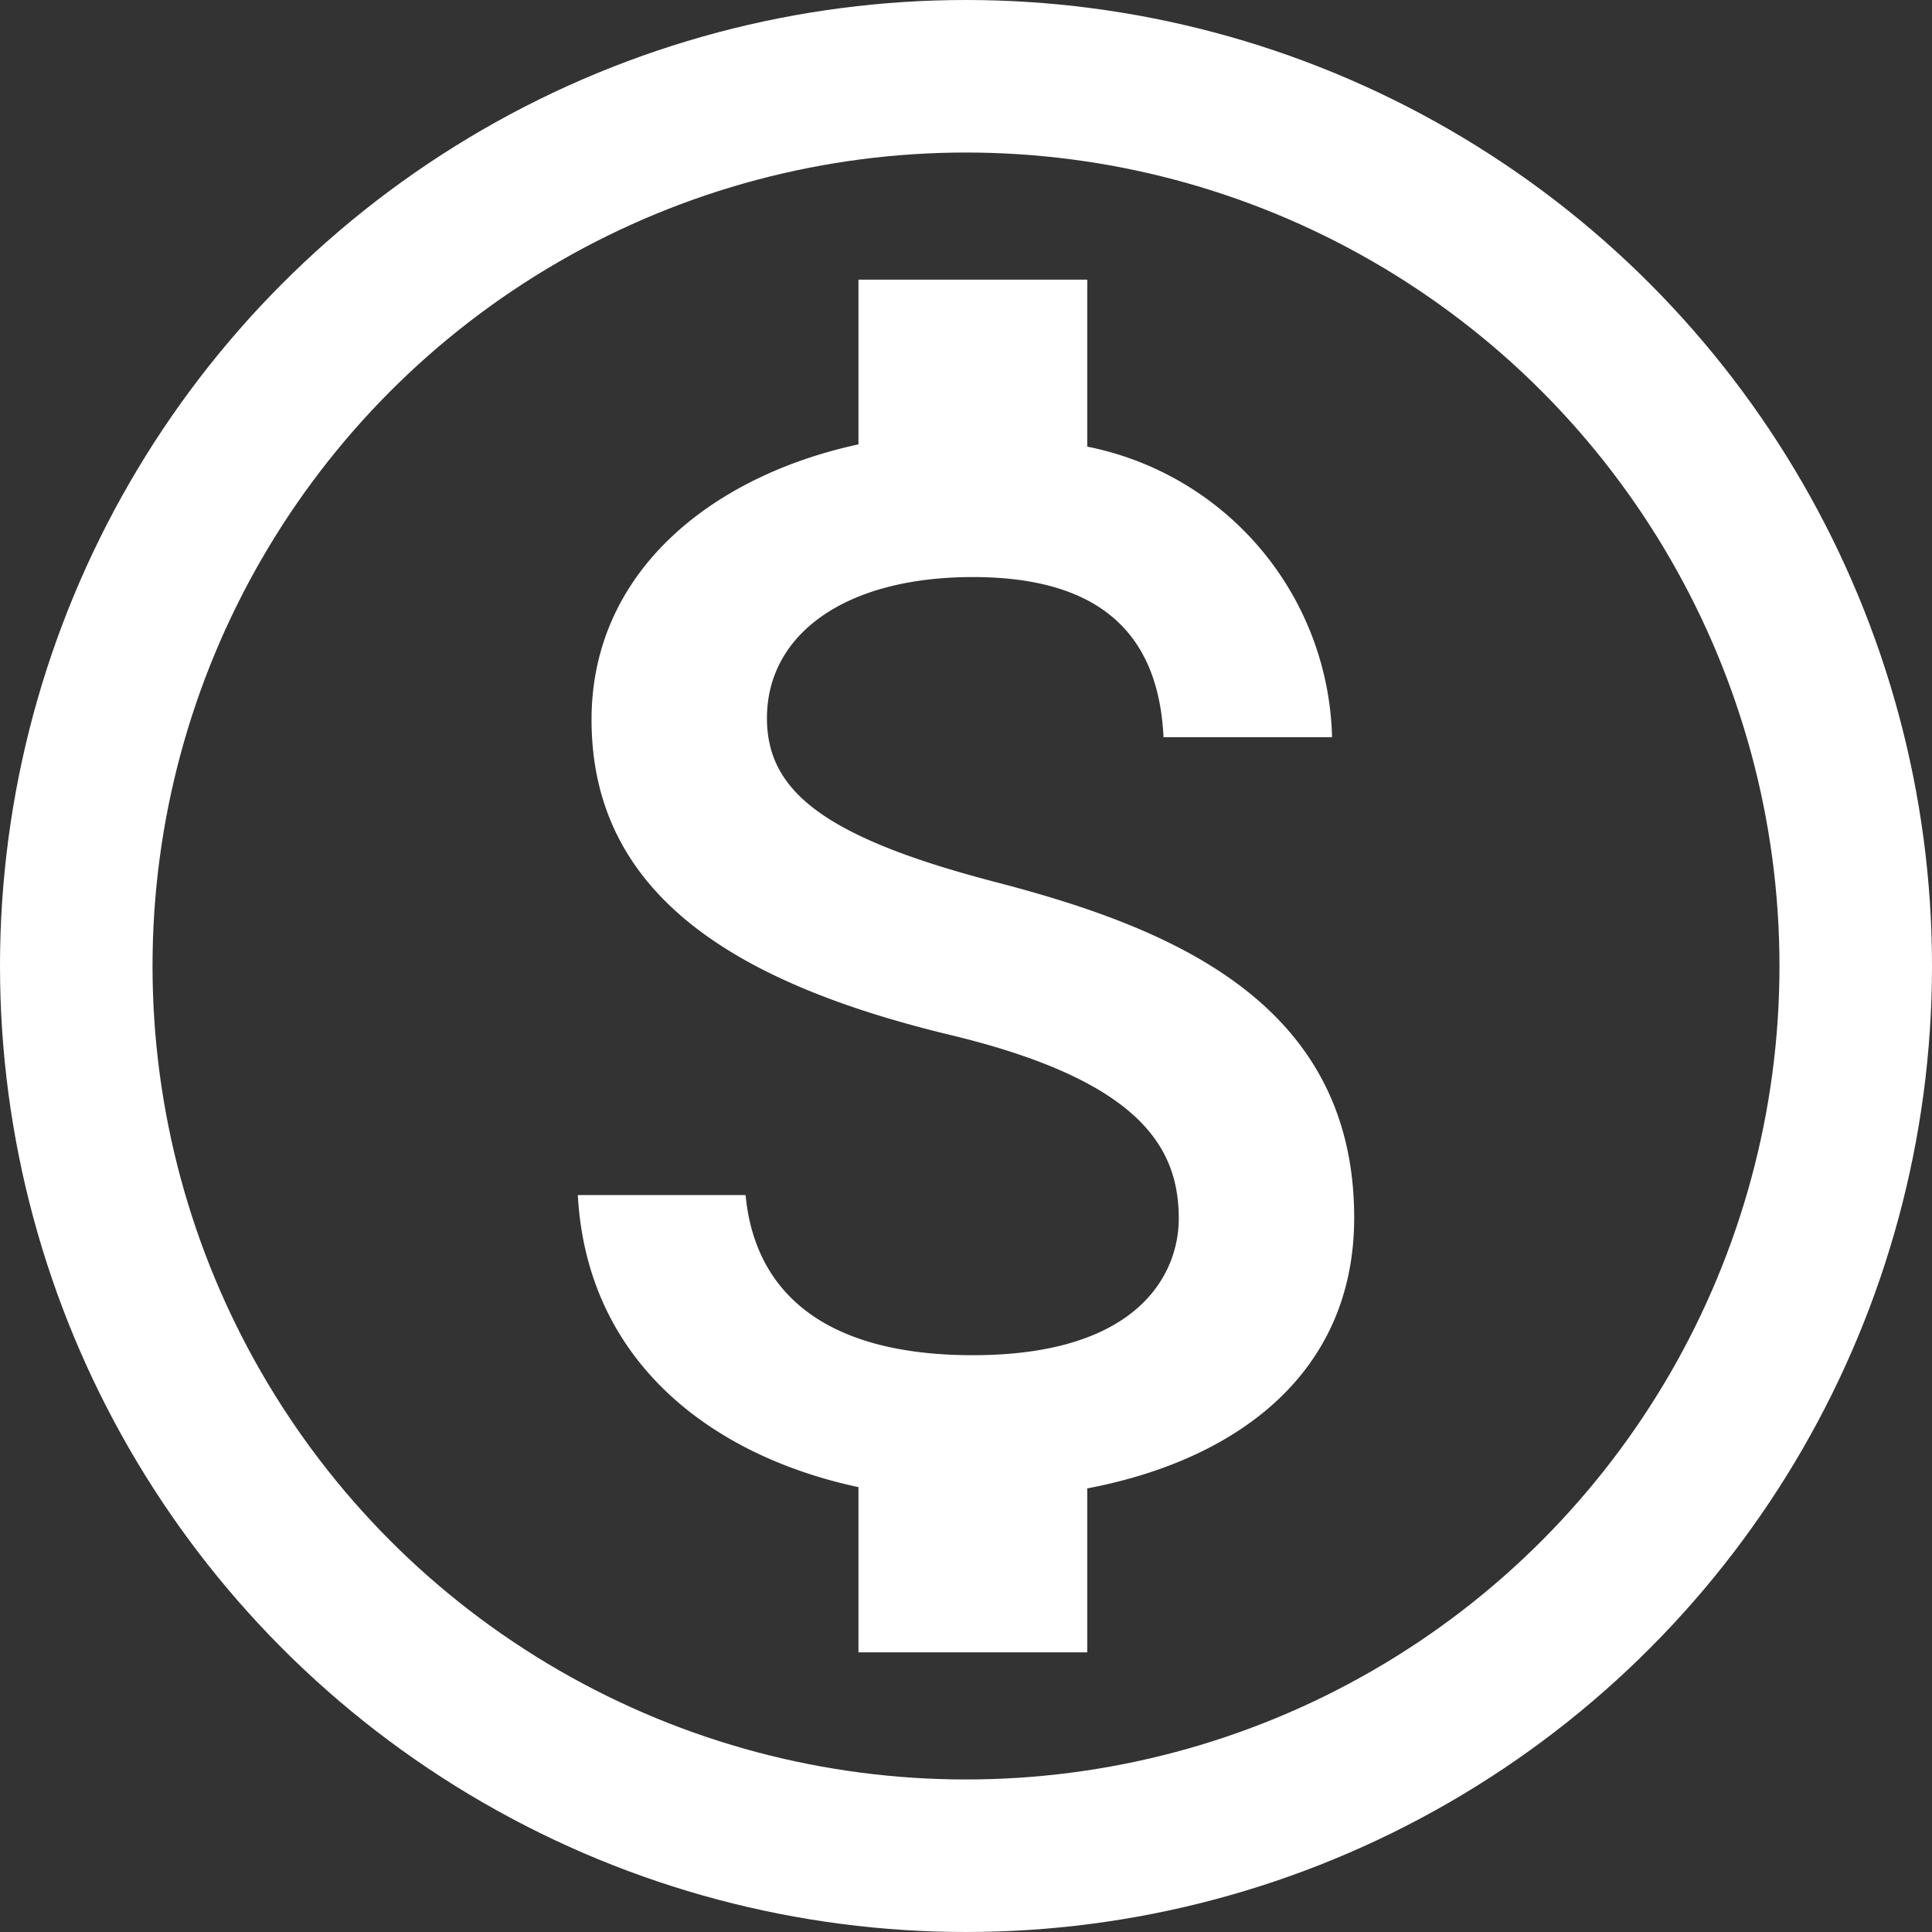
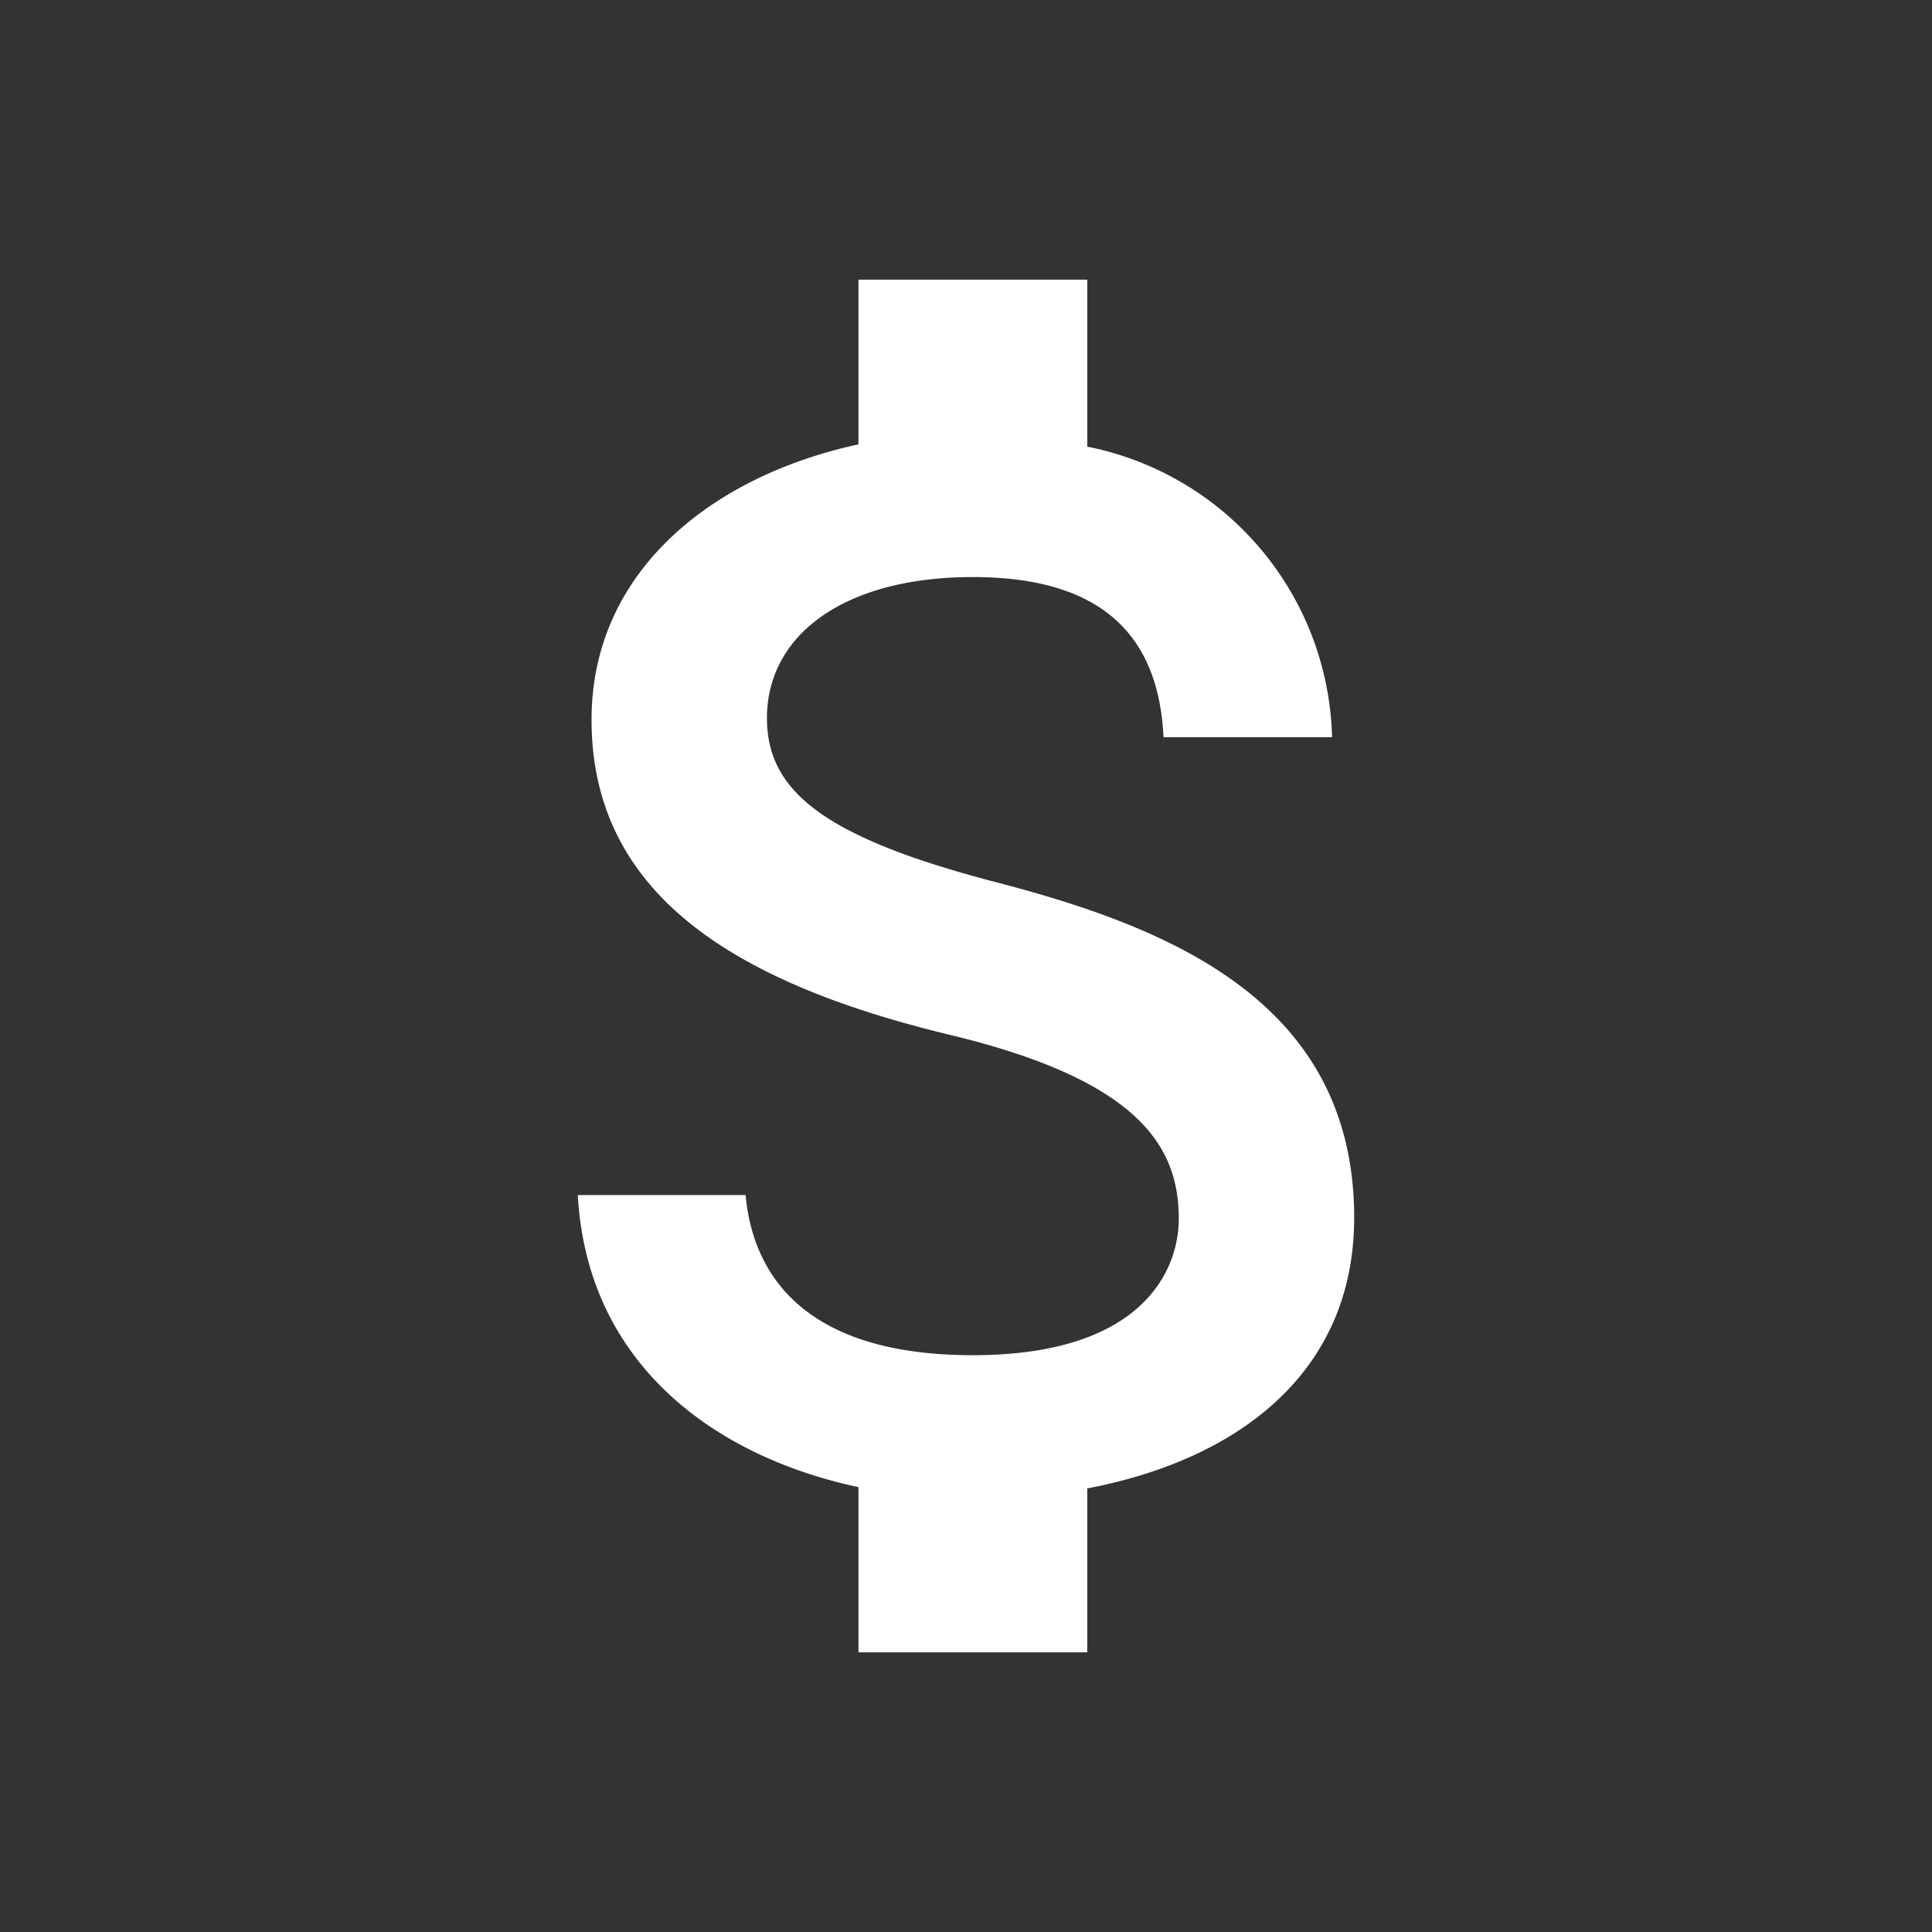
<svg xmlns="http://www.w3.org/2000/svg" width="38" height="38" viewBox="0 0 38 38">
  <rect x="0" y="0" width="38" height="38" fill="#333333" stroke="none" />
  <g id="volante-de-coche" transform="translate(3 3)">
    <g id="Grupo_2246" data-name="Grupo 2246">
      <path id="Icon_material-attach-money" data-name="Icon material-attach-money" d="M17.7,16.35c-3.4-.885-4.5-1.8-4.5-3.225,0-1.635,1.515-2.775,4.05-2.775,2.67,0,3.66,1.275,3.75,3.15h3.315A5.979,5.979,0,0,0,19.5,7.785V4.5H15V7.74c-2.91.63-5.25,2.52-5.25,5.415,0,3.465,2.865,5.19,7.05,6.2,3.75.9,4.5,2.22,4.5,3.615,0,1.035-.735,2.685-4.05,2.685-3.09,0-4.305-1.38-4.47-3.15H9.48c.18,3.285,2.64,5.13,5.52,5.745V31.5h4.5V28.275c2.925-.555,5.25-2.25,5.25-5.325C24.75,18.69,21.1,17.235,17.7,16.35Z" transform="translate(-1.115 -2)" fill="#fff" />
      <g id="Elipse_59" data-name="Elipse 59" transform="translate(-3 -3)" fill="none" stroke="#fff" stroke-width="3">
        <circle cx="19" cy="19" r="19" stroke="none" />
-         <circle cx="19" cy="19" r="17.5" fill="none" />
      </g>
    </g>
  </g>
</svg>